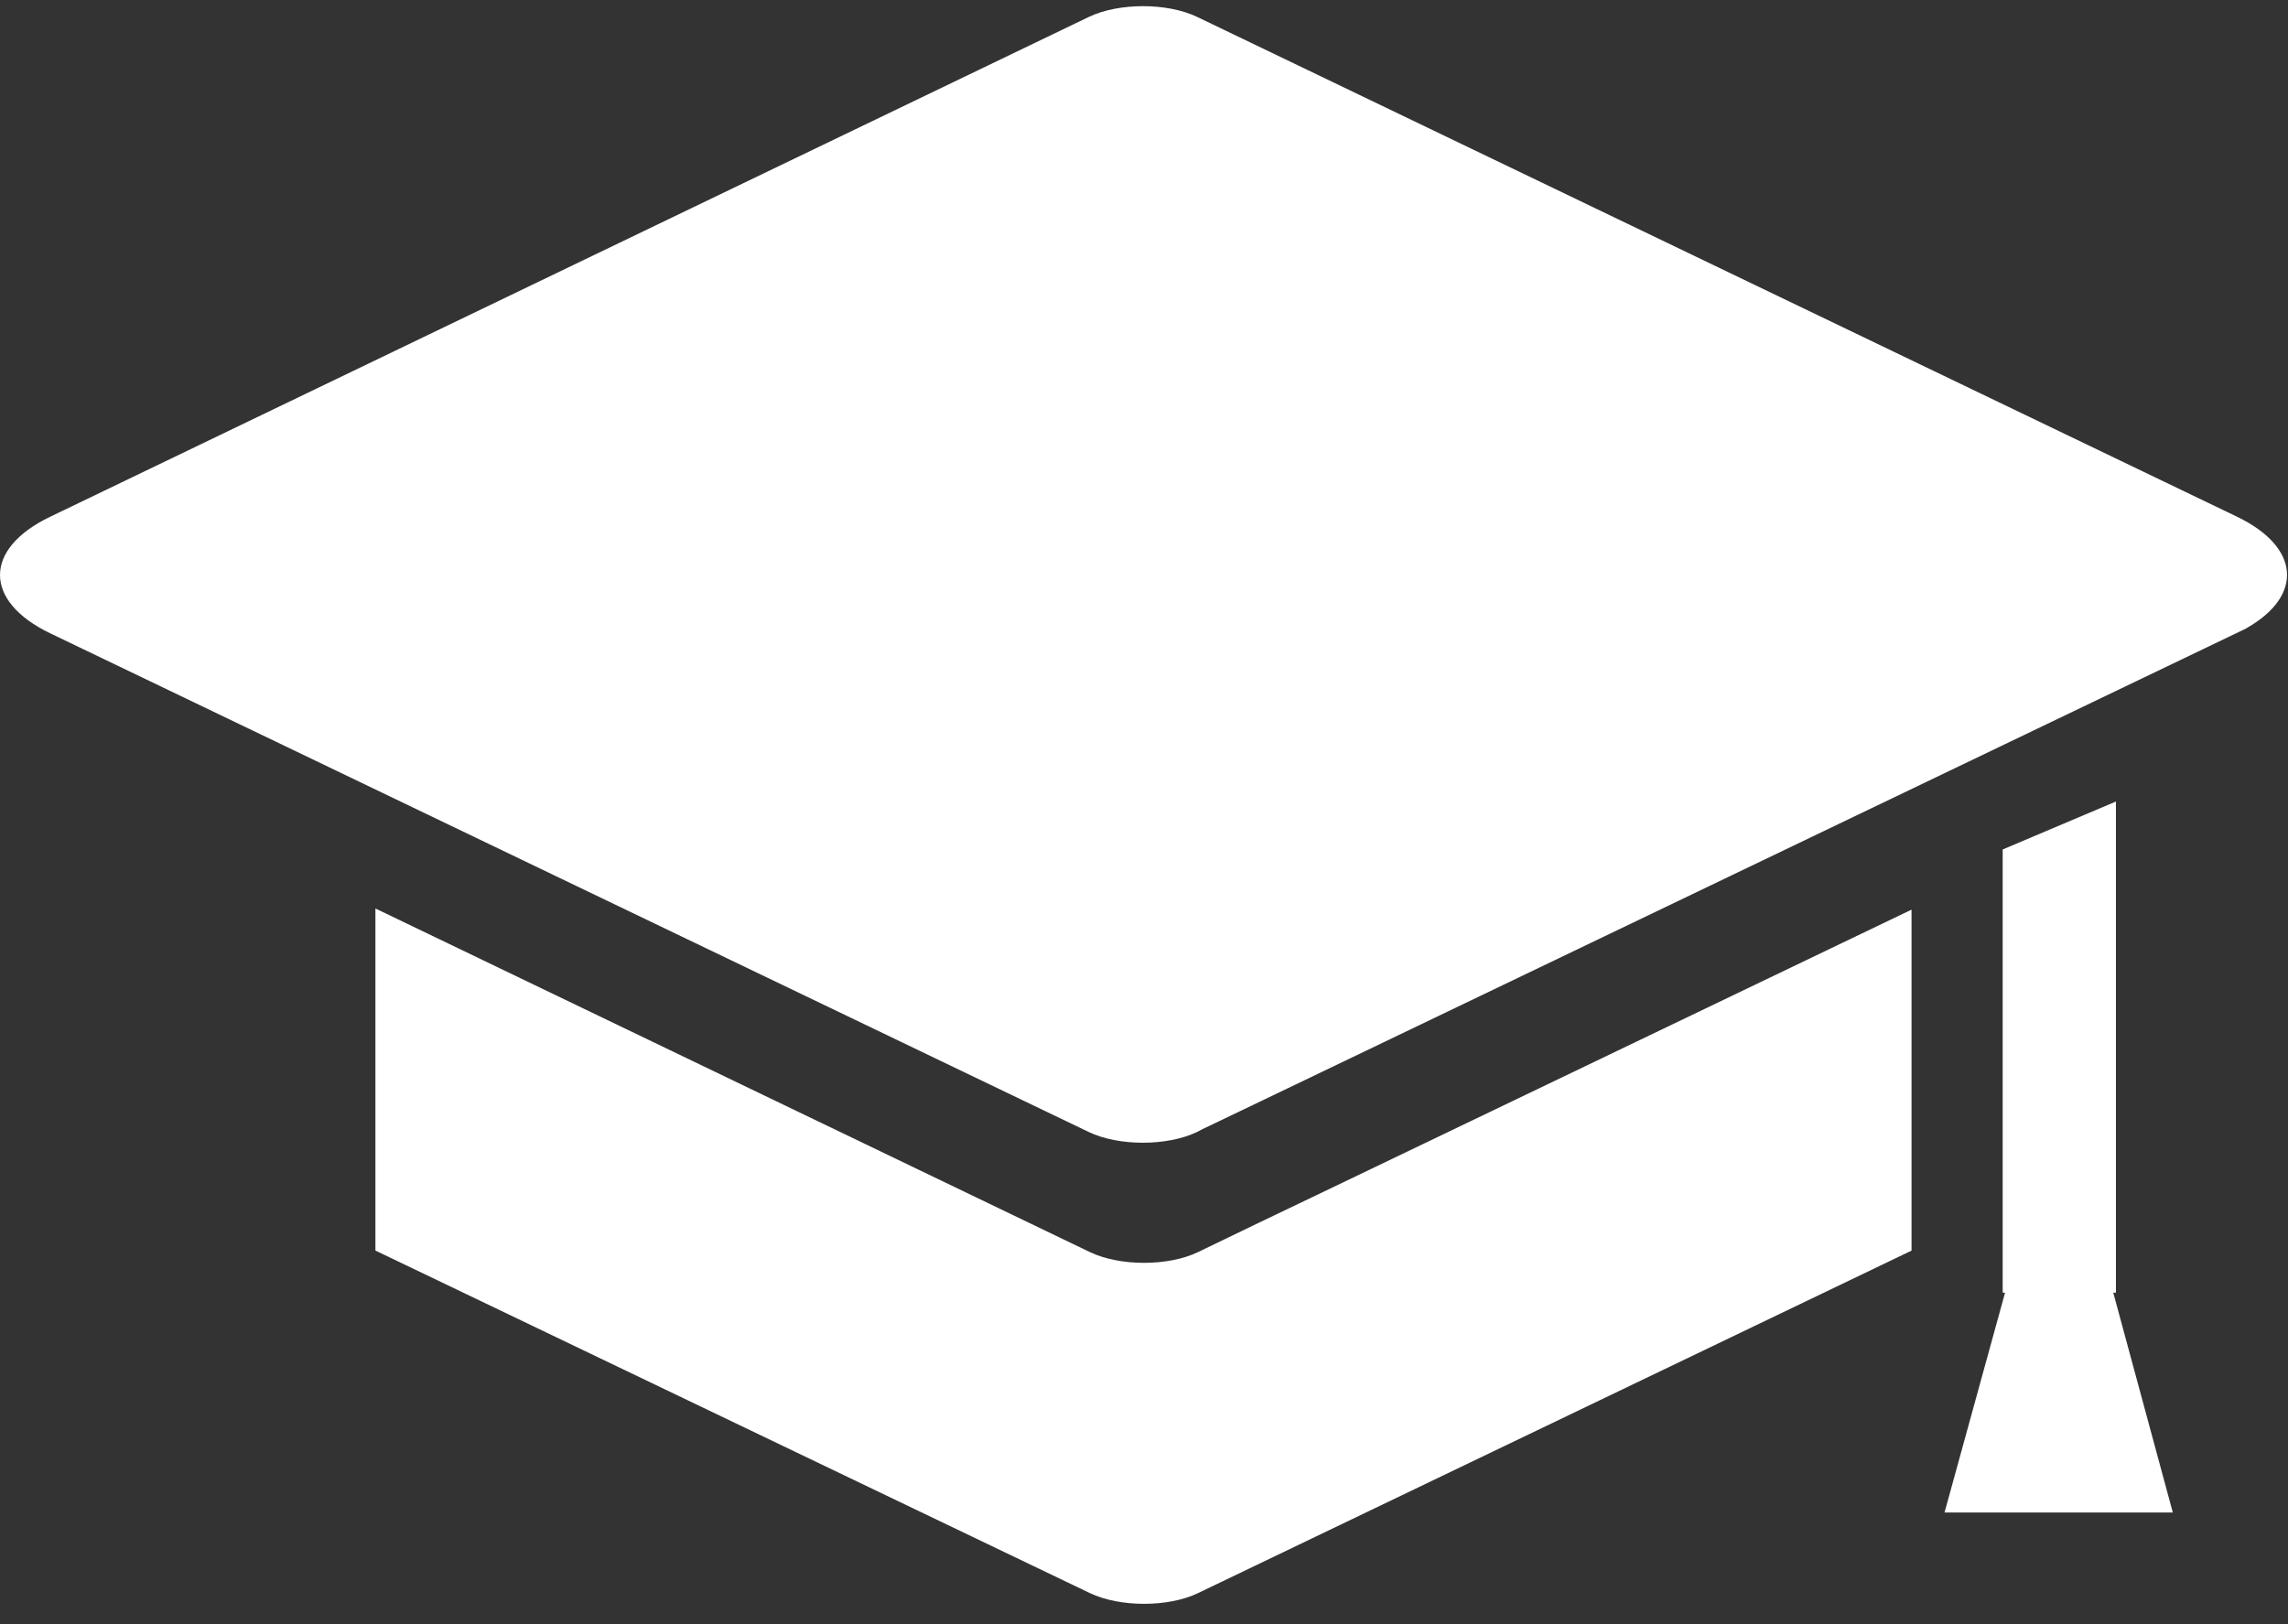
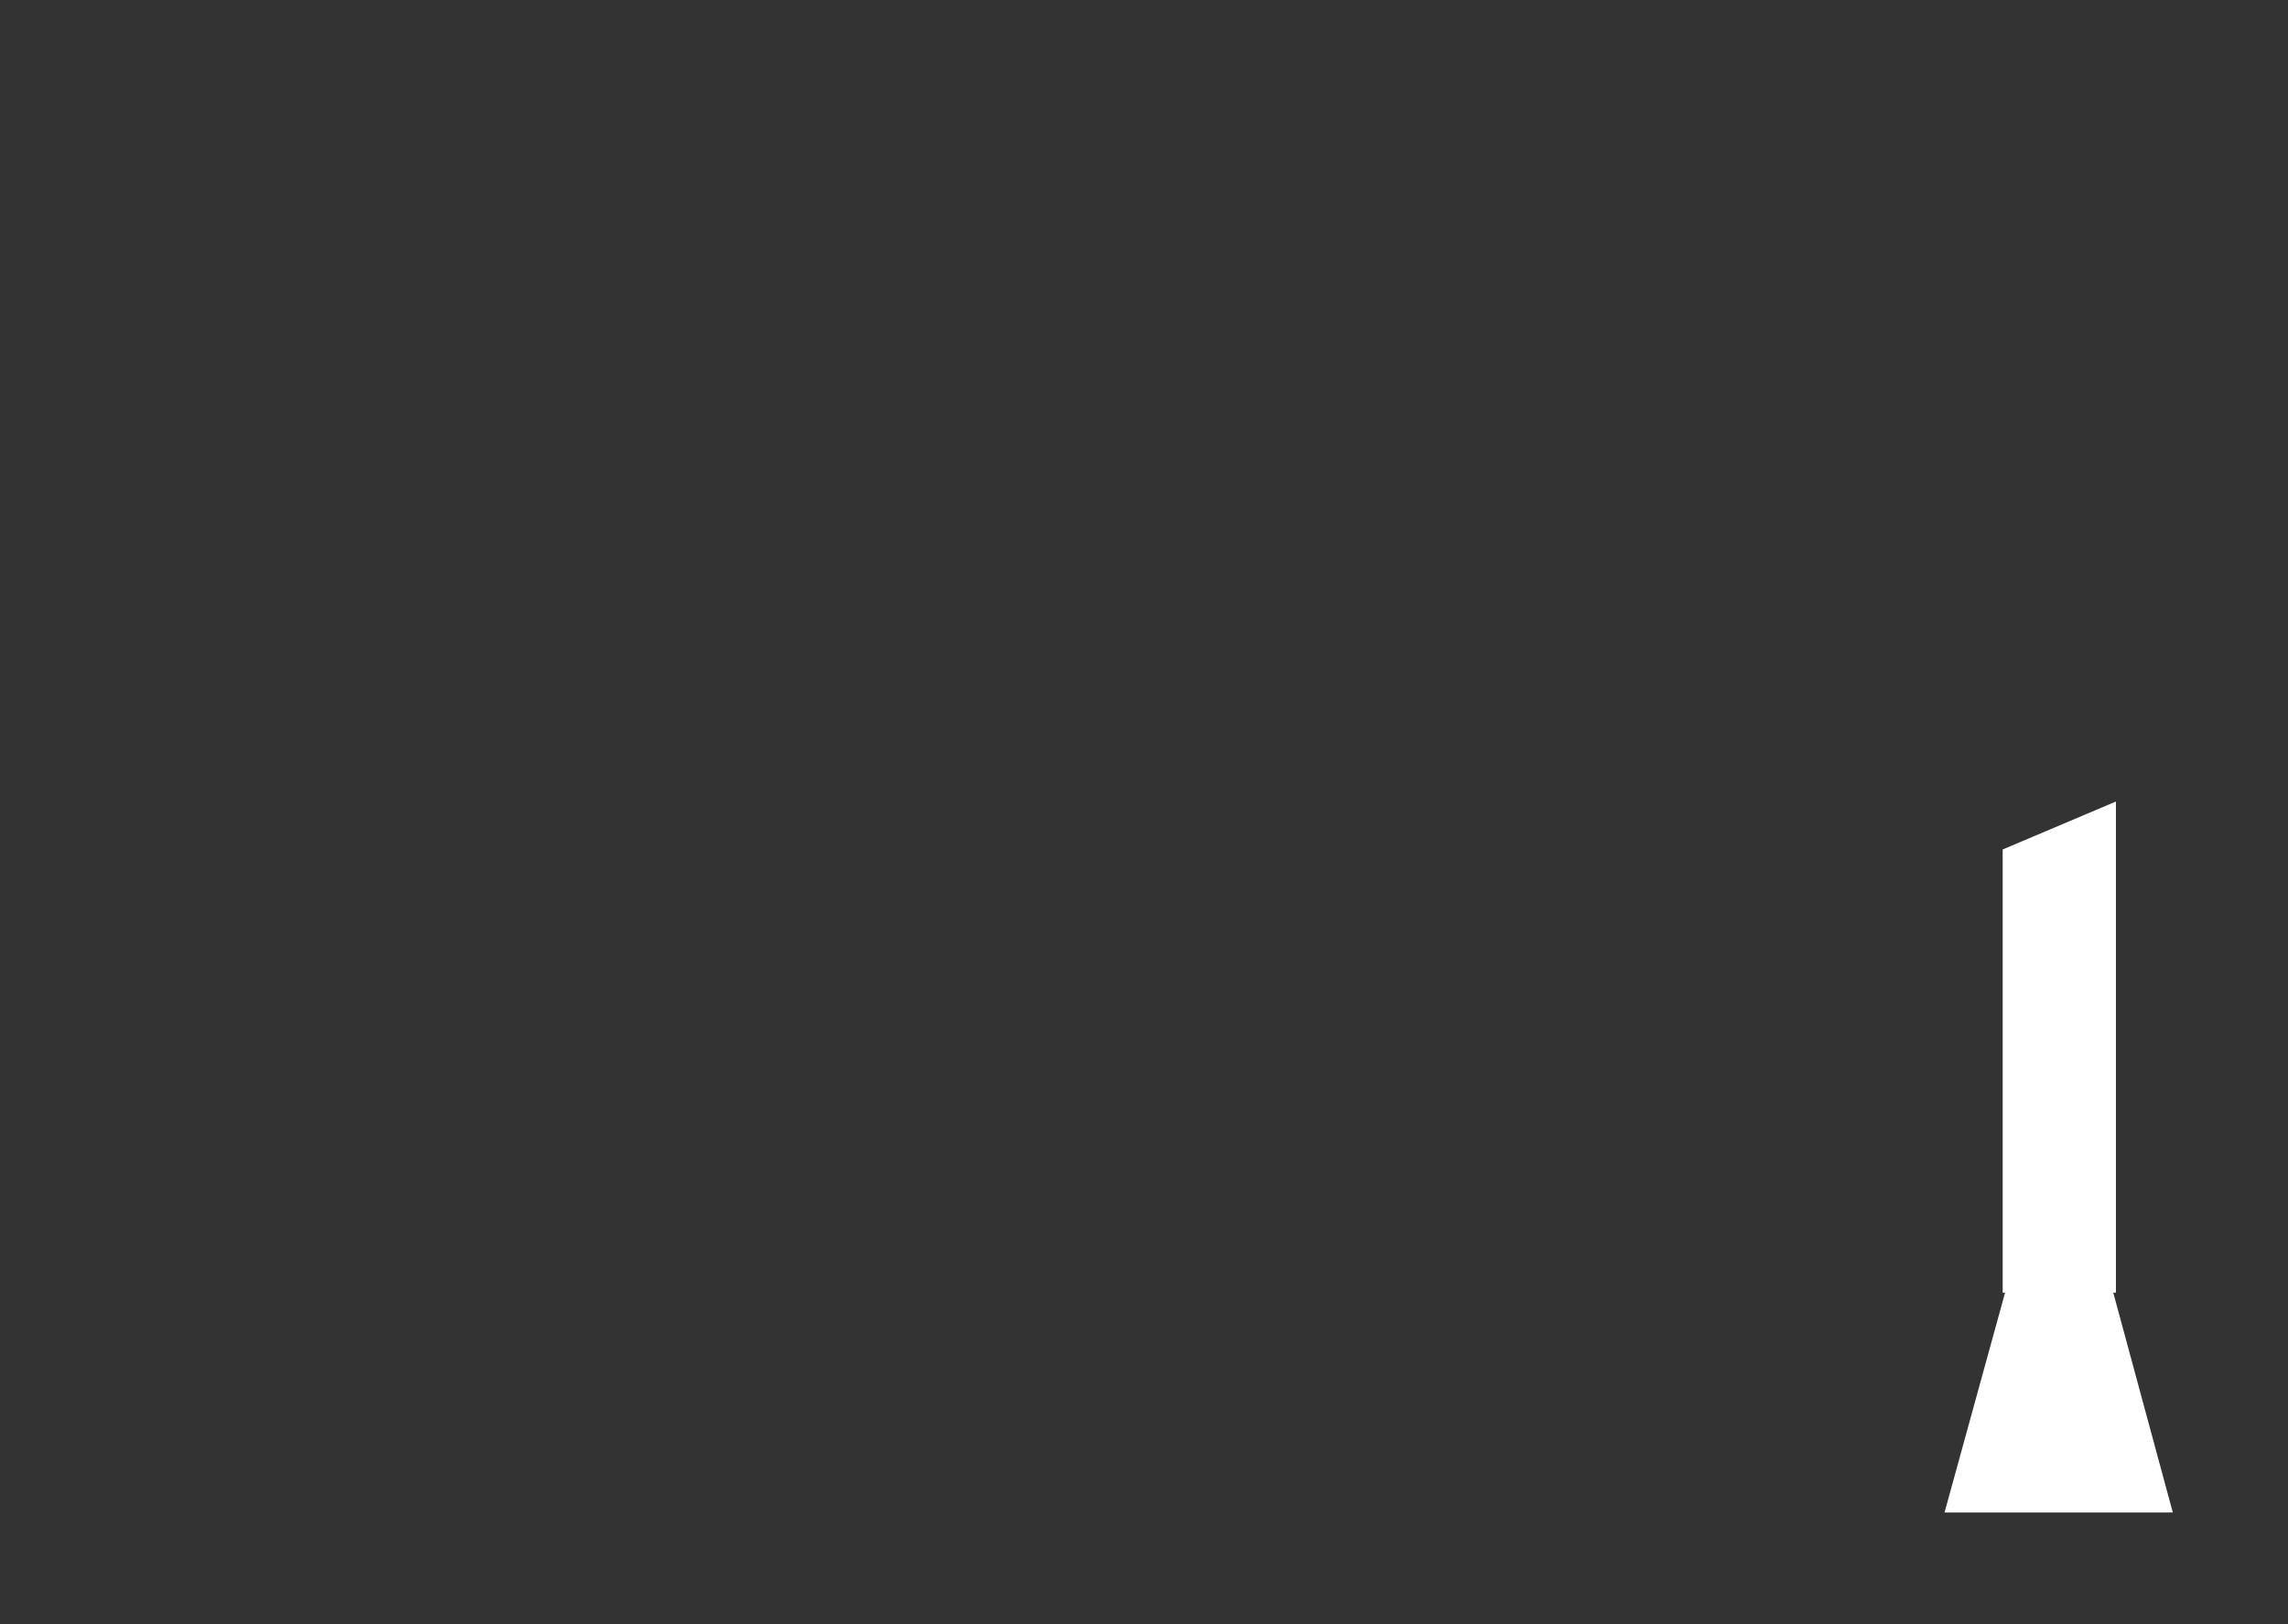
<svg xmlns="http://www.w3.org/2000/svg" width="100" height="71" viewBox="0 0 100 71" fill="none">
  <rect x="0" y="0" width="100" height="71" fill="#333333" stroke="none" />
-   <path fill-rule="evenodd" clip-rule="evenodd" d="M83.552 54.673L52.36 69.65C51.058 70.277 48.938 70.271 47.637 69.65L16.408 54.673V39.718L47.637 54.741C48.944 55.367 51.058 55.367 52.36 54.741L54.981 53.476L57.505 52.267L83.546 39.769V54.667L83.552 54.673Z" fill="white" />
  <path fill-rule="evenodd" clip-rule="evenodd" d="M84.988 66.126L87.634 56.514H87.53V37.138L92.479 35.042V56.514H92.363L94.966 66.126H84.988Z" fill="white" />
-   <path fill-rule="evenodd" clip-rule="evenodd" d="M98.186 27.469L55.08 48.156L52.556 49.365L52.318 49.489C51.011 50.116 48.89 50.116 47.583 49.489L2.197 27.689C-0.729 26.283 -0.735 23.996 2.197 22.59L47.589 0.74C48.897 0.113 51.017 0.113 52.324 0.74L97.759 22.584C100.539 23.917 100.685 26.046 98.186 27.464V27.469Z" fill="white" />
</svg>